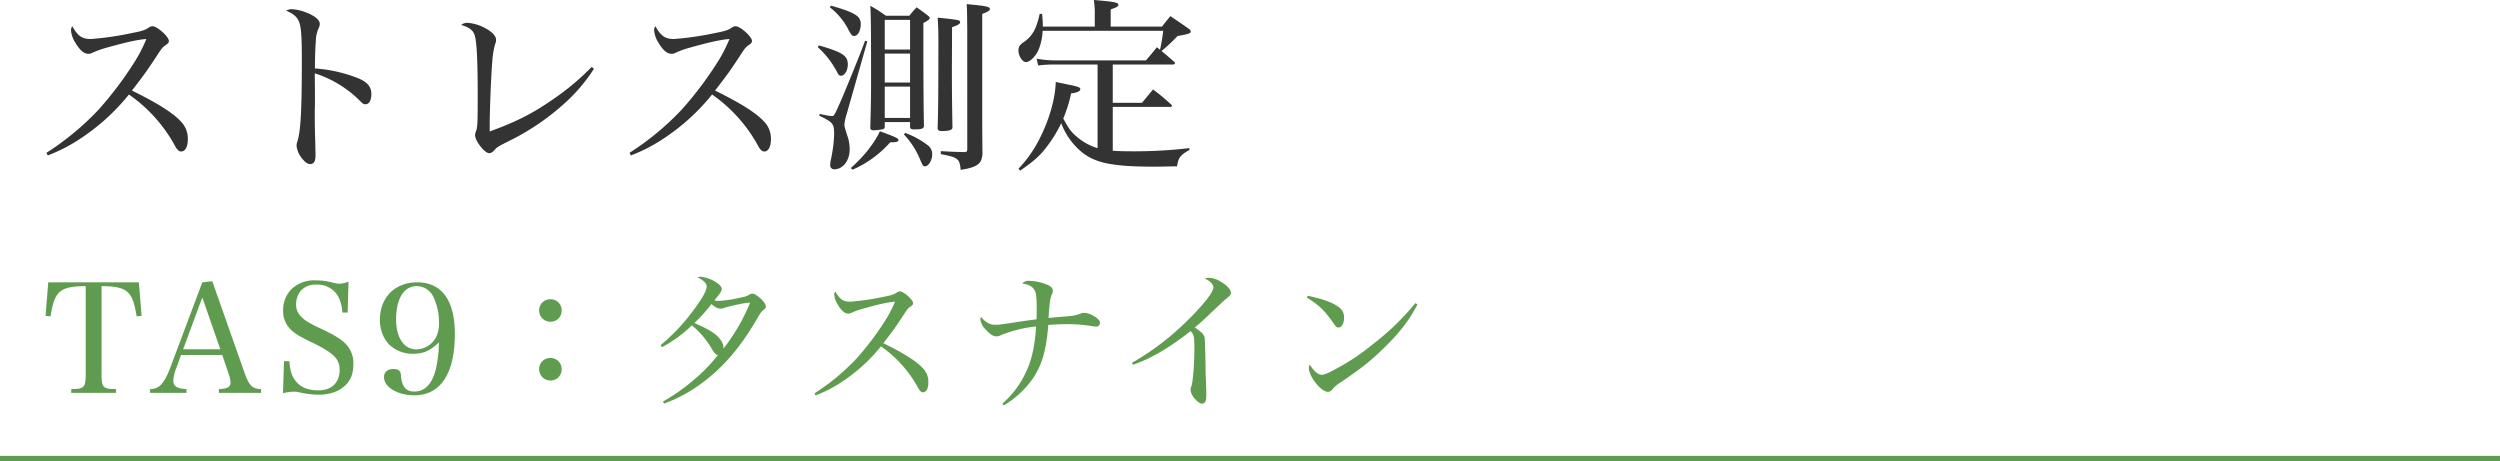
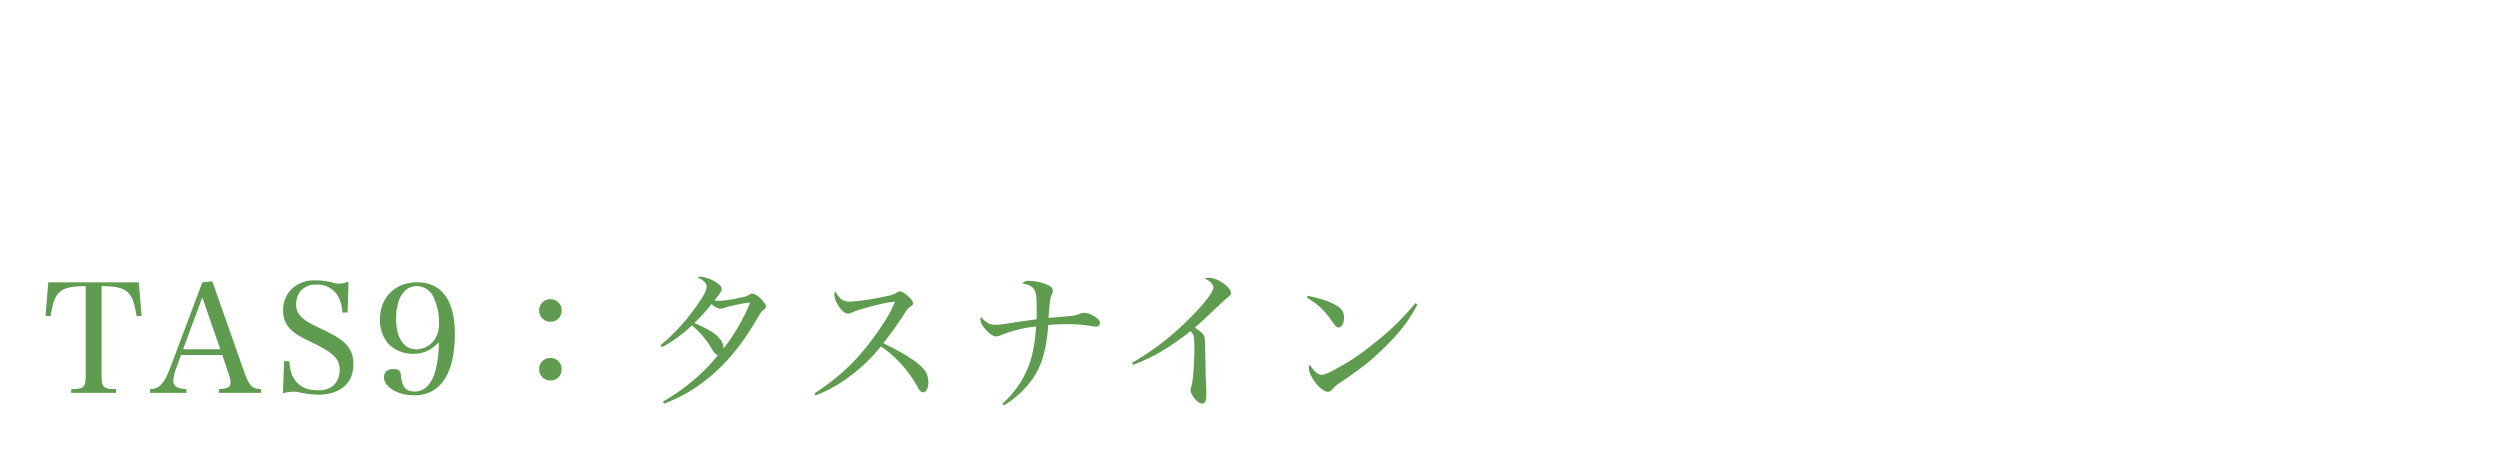
<svg xmlns="http://www.w3.org/2000/svg" width="960" height="177.052" viewBox="0 0 960 177.052">
  <g id="グループ_71249" data-name="グループ 71249" transform="translate(-960.5 -651.448)">
    <g id="グループ_71216" data-name="グループ 71216" transform="translate(0 -114)">
      <path id="パス_4157" data-name="パス 4157" d="M22.5-42.688c9.918.116,11.948,1.914,13.456,11.6l1.914-.174L36.83-44.138H2.03L.986-31.262l1.914.174c1.566-9.744,3.538-11.484,13.514-11.6V-9.106c0,5.394-.522,5.916-5.568,5.974v1.45H28.072v-1.45c-5.1-.058-5.568-.58-5.568-5.974ZM53.012-16.24H68.846l2.378,7.018a12.582,12.582,0,0,1,.812,3.538c0,1.74-1.276,2.436-4.466,2.552v1.45H83.752v-1.45a6.534,6.534,0,0,1-3.016-.7c-1.218-.7-2.2-2.378-3.306-5.51L65.018-44.544l-3.828.406-12.3,32.77c-2.32,6.09-4.292,8.236-7.772,8.236v1.45H55.1v-1.45c-3.6-.174-5.046-1.1-5.046-3.248a15.806,15.806,0,0,1,1.16-4.872Zm15.08-2.2H53.824L61.19-38.338ZM92.162-1.566a19.789,19.789,0,0,1,3.944-.58,11.84,11.84,0,0,1,1.972.174,35.339,35.339,0,0,0,7.656.986c4.118,0,7.424-1.044,9.918-3.19,2.378-1.972,3.538-4.756,3.538-8.41a10.583,10.583,0,0,0-3.248-8.236c-2.03-1.856-4.35-3.248-9.8-5.8-4.06-1.914-5.684-2.958-7.018-4.35a6.212,6.212,0,0,1-1.914-4.756,8.1,8.1,0,0,1,1.74-5.1,7.455,7.455,0,0,1,6.032-2.436,9.129,9.129,0,0,1,8.236,4.292,14.507,14.507,0,0,1,1.74,6.438h2.03l.348-11.89a10.539,10.539,0,0,1-3.48.812,11.072,11.072,0,0,1-2.088-.29,25.416,25.416,0,0,0-7.076-.986,12.586,12.586,0,0,0-8.816,2.958A11.206,11.206,0,0,0,92.22-33.35,9.794,9.794,0,0,0,95-26.158c1.74,1.74,3.364,2.726,8.526,5.22,8,3.886,10.382,6.206,10.382,10.266a8.7,8.7,0,0,1-.754,3.944c-1.334,2.726-3.828,4.06-7.54,4.06s-6.612-1.16-8.41-3.364c-1.624-1.914-2.262-3.944-2.61-7.83h-2.03Zm59.856-19.546a44.794,44.794,0,0,1-1.334,11.02c-1.45,5.162-4.176,7.888-8.062,7.888-3.248,0-4.814-1.856-5.162-6.148-.116-1.856-.87-2.494-2.9-2.494-2.262,0-3.6,1.16-3.6,3.132,0,3.828,5.278,6.96,11.658,6.96,10.034,0,15.544-8.352,15.544-23.548,0-12.934-5.046-19.836-14.5-19.836-8.468,0-14.268,5.8-14.268,14.326a13.766,13.766,0,0,0,3.306,9.338,13.02,13.02,0,0,0,9.512,3.77C146.1-16.7,148.944-17.98,152.018-21.112Zm-8.584,2.726c-4.814,0-7.83-4.466-7.83-11.542,0-7.946,3.016-12.76,7.946-12.76a7.127,7.127,0,0,1,6.438,4.292,22.884,22.884,0,0,1,2.088,9.744,11.7,11.7,0,0,1-1.276,5.858A8.759,8.759,0,0,1,143.434-18.386ZM194.88-15.08a4.225,4.225,0,0,0-4.35,4.292,4.308,4.308,0,0,0,4.35,4.35,4.225,4.225,0,0,0,4.292-4.35A4.211,4.211,0,0,0,194.88-15.08Zm0-22.562a4.225,4.225,0,0,0-4.35,4.292A4.308,4.308,0,0,0,194.88-29a4.225,4.225,0,0,0,4.292-4.35A4.211,4.211,0,0,0,194.88-37.642ZM238.5,2.436a57.048,57.048,0,0,0,15.37-8.526c7.888-5.974,14.384-13.688,20.648-24.592,1.1-1.856,1.392-2.262,2.146-2.842.7-.522.928-.87.928-1.392,0-1.45-3.6-4.872-5.162-4.872a2,2,0,0,0-1.044.29c-1.1.7-1.566.87-4.292,1.392a45.809,45.809,0,0,1-7.6,1.1,6.447,6.447,0,0,1-1.682-.232c2.146-2.494,2.842-3.6,2.842-4.292,0-.754-.464-1.392-1.508-2.146a13.342,13.342,0,0,0-6.612-2.61,3.222,3.222,0,0,0-1.218.232c2.436,1.16,3.538,2.32,3.538,3.6,0,1.624-2.088,5.162-5.858,10.092A75.411,75.411,0,0,1,237.162-20.01l.58.754a50.61,50.61,0,0,0,11.426-8.352,32.539,32.539,0,0,1,7.714,9.106c1.044,1.74,1.45,2.088,2.32,2.262a64.977,64.977,0,0,1-9.976,10.15A74.241,74.241,0,0,1,238.09,1.624Zm33.06-38.8a74.764,74.764,0,0,1-10.266,17.69V-19.6a6.033,6.033,0,0,0-1.334-2.784c-1.566-2.03-3.886-3.48-9.8-6.148a64.888,64.888,0,0,0,6.554-7.25c1.392,1.218,2.436,1.74,3.48,1.74a4.412,4.412,0,0,0,1.8-.406,51.279,51.279,0,0,1,5.046-1.218A29.8,29.8,0,0,1,271.556-36.366ZM296.67-.7a50.453,50.453,0,0,0,11.136-5.916,64.678,64.678,0,0,0,13.978-12.934A46.439,46.439,0,0,1,335.936-3.828c.754,1.392,1.276,1.914,2.03,1.914,1.218,0,2.03-1.508,2.03-3.77a7.565,7.565,0,0,0-2.262-5.626c-2.436-2.61-7.134-5.568-15.022-9.454,3.712-4.814,4.466-5.858,7.308-10.15,2.03-3.132,2.03-3.132,3.306-4.06.58-.348.812-.7.812-1.16,0-1.276-3.6-4.524-5.046-4.524a2.179,2.179,0,0,0-1.334.522c-1.218.754-1.972.986-5.568,1.682a89.977,89.977,0,0,1-12.238,1.74c-2.668,0-4-.928-5.684-3.944a2.044,2.044,0,0,0-.406,1.276,8.293,8.293,0,0,0,1.276,3.712c1.392,2.378,2.726,3.538,4.06,3.538a2.208,2.208,0,0,0,1.1-.232,29.686,29.686,0,0,1,4.872-1.74c5.8-1.624,9.164-2.378,12.006-2.61a44.848,44.848,0,0,1-3.828,7.366,109.873,109.873,0,0,1-10.962,14.5,84.974,84.974,0,0,1-16.124,13.34Zm72.268,3.828A35.954,35.954,0,0,0,380.306-7.482c3.422-5.278,4.93-10.5,5.742-20.3,3.538-.232,4.756-.29,7.018-.29a58.293,58.293,0,0,1,10.5.87,4.109,4.109,0,0,0,.812.058,1.417,1.417,0,0,0,1.508-1.45c0-.928-1.044-1.972-3.132-3.016a6.906,6.906,0,0,0-2.958-.812,2.781,2.781,0,0,0-1.334.29,15.092,15.092,0,0,1-4.524.986c-2.378.232-4.176.348-5.336.464-1.392.116-1.392.116-2.436.232.058-1.624.174-3.422.464-5.684a10.243,10.243,0,0,1,.812-3.48,2.49,2.49,0,0,0,.348-1.276c0-1.044-.7-1.74-2.436-2.436a19.332,19.332,0,0,0-6.67-1.392,3.336,3.336,0,0,0-2.668.986c2.262.464,3.306.87,4.118,1.74,1.218,1.334,1.45,2.784,1.45,7.946,0,1.972,0,2.726-.058,4.118-2.726.348-3.6.464-5.568.754-7.946,1.218-8.816,1.334-10.324,1.334-2.088,0-3.712-.928-5.394-3.016a2.362,2.362,0,0,0-.29,1.044,6.731,6.731,0,0,0,2.03,3.77c1.566,1.8,2.958,2.668,4.118,2.668a4.173,4.173,0,0,0,1.972-.58A51.115,51.115,0,0,1,381.35-27.2c-.406,7.076-1.566,12.528-3.654,17.052a36.241,36.241,0,0,1-9.28,12.586Zm49.648-15.6c7.018-2.494,13.92-6.5,22.1-12.934,1.276,1.392,1.45,2.146,1.45,6.322,0,6.09-.522,12.876-1.1,14.732a3.554,3.554,0,0,0-.348,1.566c0,1.914,2.784,5.22,4.408,5.22,1.1,0,1.624-.986,1.624-3.19,0-.7,0-1.682-.058-2.9-.058-2.088-.116-3.6-.174-4.582-.174-11.31-.29-13.746-.406-14.558-.174-1.276-.928-2.03-3.77-4,3.306-2.842,3.306-2.842,7.134-6.5,4-3.77,4-3.77,4.408-4.118,2.2-1.8,2.32-1.914,2.32-2.726,0-1.16-1.508-2.842-3.886-4.234a9.087,9.087,0,0,0-4.756-1.508,4.616,4.616,0,0,0-1.392.232q3.306,1.74,3.306,3.48c0,1.74-3.654,6.438-9.512,12.238a102.493,102.493,0,0,1-21.75,16.7Zm66.758-25.81c4.814,3.016,6.728,4.872,10.382,10.092.7,1.044,1.16,1.392,1.8,1.392,1.218,0,2.088-1.566,2.088-3.77A4.685,4.685,0,0,0,497.35-34.8c-2.378-1.682-5.8-2.9-11.658-4.176Zm41.644,2.146A97.832,97.832,0,0,1,510.574-20.3a82.411,82.411,0,0,1-13.746,9.222c-2.842,1.624-4.756,2.436-5.8,2.436-1.392,0-2.9-1.276-4.582-3.886a2.49,2.49,0,0,0-.348,1.276c0,3.306,4.7,9.164,7.308,9.164.812,0,1.276-.348,2.146-1.45a15.614,15.614,0,0,1,3.306-2.552c8.12-5.568,11.078-7.946,16.53-13.282,5.684-5.568,9.4-10.382,12.412-16.3Z" transform="translate(977 918)" fill="#5f9c50" />
-       <path id="パス_4156" data-name="パス 4156" d="M6.84-.864A62.632,62.632,0,0,0,20.664-8.208,80.29,80.29,0,0,0,38.016-24.264,57.649,57.649,0,0,1,55.584-4.752c.936,1.728,1.584,2.376,2.52,2.376,1.512,0,2.52-1.872,2.52-4.68a9.391,9.391,0,0,0-2.808-6.984c-3.024-3.24-8.856-6.912-18.648-11.736,4.608-5.976,5.544-7.272,9.072-12.6,2.52-3.888,2.52-3.888,4.1-5.04.72-.432,1.008-.864,1.008-1.44,0-1.584-4.464-5.616-6.264-5.616a2.7,2.7,0,0,0-1.656.648c-1.512.936-2.448,1.224-6.912,2.088a111.7,111.7,0,0,1-15.192,2.16c-3.312,0-4.968-1.152-7.056-4.9a2.537,2.537,0,0,0-.5,1.584,10.294,10.294,0,0,0,1.584,4.608c1.728,2.952,3.384,4.392,5.04,4.392a2.741,2.741,0,0,0,1.368-.288,36.853,36.853,0,0,1,6.048-2.16c7.2-2.016,11.376-2.952,14.9-3.24a55.673,55.673,0,0,1-4.752,9.144,136.394,136.394,0,0,1-13.608,18A105.485,105.485,0,0,1,6.336-1.872ZM98.352-56.448c2.52,1.008,3.96,2.16,4.752,3.744,1.008,2.016,1.3,5.4,1.3,15.336,0,18.792-.432,27-1.656,30.96a5.092,5.092,0,0,0-.36,1.944A9.29,9.29,0,0,0,104.544.36c1.08,1.368,2.088,2.088,3.024,2.088,1.44,0,2.088-1.008,2.088-3.384,0-1.152-.072-3.312-.072-4.32-.144-4.752-.216-6.12-.216-12.1,0-1.08.072-2.3.072-3.744,0-2.448,0-5.184-.072-11.3a42.874,42.874,0,0,1,16.7,9.936c1.8,1.8,2.016,1.944,2.736,1.944,1.44,0,2.3-1.512,2.3-3.888,0-2.736-1.368-4.464-4.752-5.976a56.157,56.157,0,0,0-16.92-3.888c0-3.384.144-8.352.36-10.584a12.36,12.36,0,0,1,1.008-4.752,3.981,3.981,0,0,0,.5-1.728c0-1.584-1.944-3.168-5.328-4.464a17.252,17.252,0,0,0-5.616-1.224A4.336,4.336,0,0,0,98.352-56.448Zm117.36,21.6a96.274,96.274,0,0,1-14.688,12.312c-7.92,5.544-14.328,8.784-24.48,12.456v-2.376c0-5.76.576-19.872,1.008-24.7a31.621,31.621,0,0,1,1.08-6.48,3.642,3.642,0,0,0,.36-1.584c0-1.584-1.512-3.168-4.608-4.752a16.123,16.123,0,0,0-6.264-1.8,3.534,3.534,0,0,0-2.52.792c3.168,1.008,4.536,2.016,5.184,3.96.792,2.448,1.152,9.864,1.152,23.04,0,10.944-.072,12.168-.648,13.824a3.594,3.594,0,0,0-.36,1.512c0,2.232,3.672,6.912,5.4,6.912a2.592,2.592,0,0,0,1.8-.936c1.3-1.44,1.3-1.44,5.4-3.528A92.877,92.877,0,0,0,205.7-21.24a64.373,64.373,0,0,0,10.872-12.888ZM230.76-.864a62.632,62.632,0,0,0,13.824-7.344,80.29,80.29,0,0,0,17.352-16.056A57.649,57.649,0,0,1,279.5-4.752c.936,1.728,1.584,2.376,2.52,2.376,1.512,0,2.52-1.872,2.52-4.68a9.391,9.391,0,0,0-2.808-6.984c-3.024-3.24-8.856-6.912-18.648-11.736,4.608-5.976,5.544-7.272,9.072-12.6,2.52-3.888,2.52-3.888,4.1-5.04.72-.432,1.008-.864,1.008-1.44,0-1.584-4.464-5.616-6.264-5.616a2.7,2.7,0,0,0-1.656.648c-1.512.936-2.448,1.224-6.912,2.088a111.7,111.7,0,0,1-15.192,2.16c-3.312,0-4.968-1.152-7.056-4.9a2.537,2.537,0,0,0-.5,1.584,10.294,10.294,0,0,0,1.584,4.608c1.728,2.952,3.384,4.392,5.04,4.392a2.741,2.741,0,0,0,1.368-.288,36.854,36.854,0,0,1,6.048-2.16c7.2-2.016,11.376-2.952,14.9-3.24a55.674,55.674,0,0,1-4.752,9.144,136.394,136.394,0,0,1-13.608,18,105.485,105.485,0,0,1-20.016,16.56Zm76.392-56.88a25.158,25.158,0,0,1,7.272,8.856c1.008,1.8,1.3,2.16,2.088,2.16,1.368,0,2.52-2.016,2.52-4.608,0-3.024-2.16-4.392-11.448-7.056Zm-4.608,15.336a33.315,33.315,0,0,1,7.488,9.72c.432.864.792,1.224,1.368,1.224,1.44,0,2.664-2.016,2.664-4.32,0-3.384-2.088-4.752-11.16-7.344Zm25.7,28.728h9.72v1.8c0,.72.432,1.008,1.3,1.008h1.008c2.376-.072,3.024-.36,3.024-1.512-.144-5.328-.216-17.424-.216-28.944V-51.7c1.944-1.08,2.448-1.512,2.448-1.944,0-.216-.216-.5-.72-.936-1.8-1.368-2.376-1.8-4.32-3.168-1.224,1.3-1.584,1.728-2.808,3.24h-9A52.389,52.389,0,0,0,322.7-58.32c.216,3.384.288,9.144.288,25.992,0,8.208,0,9.288-.288,20.664v.216c0,.648.432.936,1.368.936a20.457,20.457,0,0,0,3.456-.432.867.867,0,0,0,.72-.936Zm9.72-27.864h-9.72V-52.92h9.72Zm0,1.584v11.088h-9.72V-39.96Zm0,12.672v12.024h-9.72V-27.288Zm-22.1,31.9A41.192,41.192,0,0,0,330.336-5.9c2.376,0,3.168-.216,3.168-.864s-.792-1.08-7.128-3.384c-2.088,4.536-6.048,9.576-11.16,14.112ZM335.592-8.928a30.98,30.98,0,0,1,6.264,9.72c.936,2.232,1.152,2.52,1.8,2.52,1.44,0,2.808-2.3,2.808-4.68A4.191,4.191,0,0,0,344.592-4.9,31.971,31.971,0,0,0,336.1-9.5Zm18.5-41.184c2.3-.792,3.1-1.3,3.1-1.872,0-.864-.36-.936-8.64-1.8.216,2.664.288,5.472.288,9,0,19.152-.072,27-.288,33.192v.216c0,.792.5,1.152,1.656,1.152,2.736,0,4.032-.432,4.032-1.368v-.216c-.144-7.416-.216-14.544-.216-22.032ZM303.12-16.128c5.4,2.664,5.688,3.024,5.688,7.416a55.777,55.777,0,0,1-1.224,9.36,10.461,10.461,0,0,0-.288,2.3,1.5,1.5,0,0,0,1.584,1.512c3.312,0,5.9-3.384,5.9-7.632a15.643,15.643,0,0,0-1.008-5.544c-1.008-3.24-1.008-3.24-1.008-4.1a18.644,18.644,0,0,1,.864-3.96l7.92-27.864-.864-.288c-1.584,4.464-6.912,17.568-9.144,22.752-2.736,6.192-2.736,6.192-3.744,6.192a28.2,28.2,0,0,1-4.536-.864Zm56.808,12.6c0,1.08-.216,1.368-1.008,1.368H358.7c-4.1-.072-5.328-.144-8.928-.36v1.152c4.1.792,5.184,1.152,6.12,1.872s1.224,1.44,1.512,4.176c4.968-.792,6.912-1.728,7.848-3.672a8.766,8.766,0,0,0,.5-3.744c-.072-8.352-.072-11.376-.072-14.328v-38.16c2.088-.72,2.952-1.3,2.952-1.872,0-.72-1.152-1.08-5.184-1.512-.864-.072-2.088-.216-3.744-.36.144,2.3.144,2.3.216,9.36Zm55.08-46.8v-6.624c2.16-.72,2.952-1.152,2.952-1.728,0-.936-1.584-1.224-9.432-1.872a32.013,32.013,0,0,1,.36,5.9v4.32H388.944V-50.9a43.186,43.186,0,0,0-.288-4.32h-.936a28.019,28.019,0,0,1-1.44,4.968,12.183,12.183,0,0,1-4.824,5.976c-1.44,1.008-1.872,1.728-1.872,3.1,0,2.088,1.512,4.464,2.88,4.464,1.512,0,3.744-2.232,4.824-4.68a21.3,21.3,0,0,0,1.584-7.344h46.3a62.363,62.363,0,0,1-1.224,7.272l-1.224-.936c-1.8,2.232-2.376,2.952-4.176,5.04H392.76a45.534,45.534,0,0,1-6.192-.648l.576,2.592a48.41,48.41,0,0,1,5.688-.36h17.136V-3.672a21.317,21.317,0,0,1-7.992-4.392c-2.16-1.8-3.1-3.1-5.184-6.984a53.128,53.128,0,0,0,3.024-9.648c2.448-.288,3.528-.864,3.528-1.656,0-.648-.936-1.008-5.04-1.8-.936-.216-2.448-.5-4.392-.936-.216,6.7-2.592,14.832-6.408,22.176a46.35,46.35,0,0,1-7.92,11.16l.648.72c5.256-3.6,7.776-5.832,10.584-9.648A48.42,48.42,0,0,0,396-13.248a26.673,26.673,0,0,0,8.136,11.3c5.256,4.1,11.952,5.4,27.936,5.4,1.368,0,4.176-.072,8.424-.144.432-3.24,1.3-4.392,4.752-6.264v-.72a183.171,183.171,0,0,1-22.032,1.224c-3.024,0-5.472-.072-7.416-.216V-19.512h22.248a.612.612,0,0,0,.5-.5.386.386,0,0,0-.216-.288,76.625,76.625,0,0,0-7.056-5.9c-1.872,2.232-2.448,2.952-4.248,5.112H415.8V-35.784h23.256a.692.692,0,0,0,.648-.576,1.1,1.1,0,0,0-.288-.432c-2.232-1.944-2.952-2.592-4.9-4.176a55.614,55.614,0,0,0,4.9-4.464l1.3-1.3c4.176-.72,5.04-1.008,5.04-1.728,0-.216-.144-.432-.432-.792-3.1-2.232-4.1-2.88-7.416-5.112-1.44,1.8-1.872,2.3-3.24,4.032Z" transform="translate(972 826)" fill="#333" />
    </g>
-     <path id="線_146" data-name="線 146" d="M960,1H0V-1H960Z" transform="translate(960.5 827.5)" fill="#5f9c50" />
  </g>
</svg>